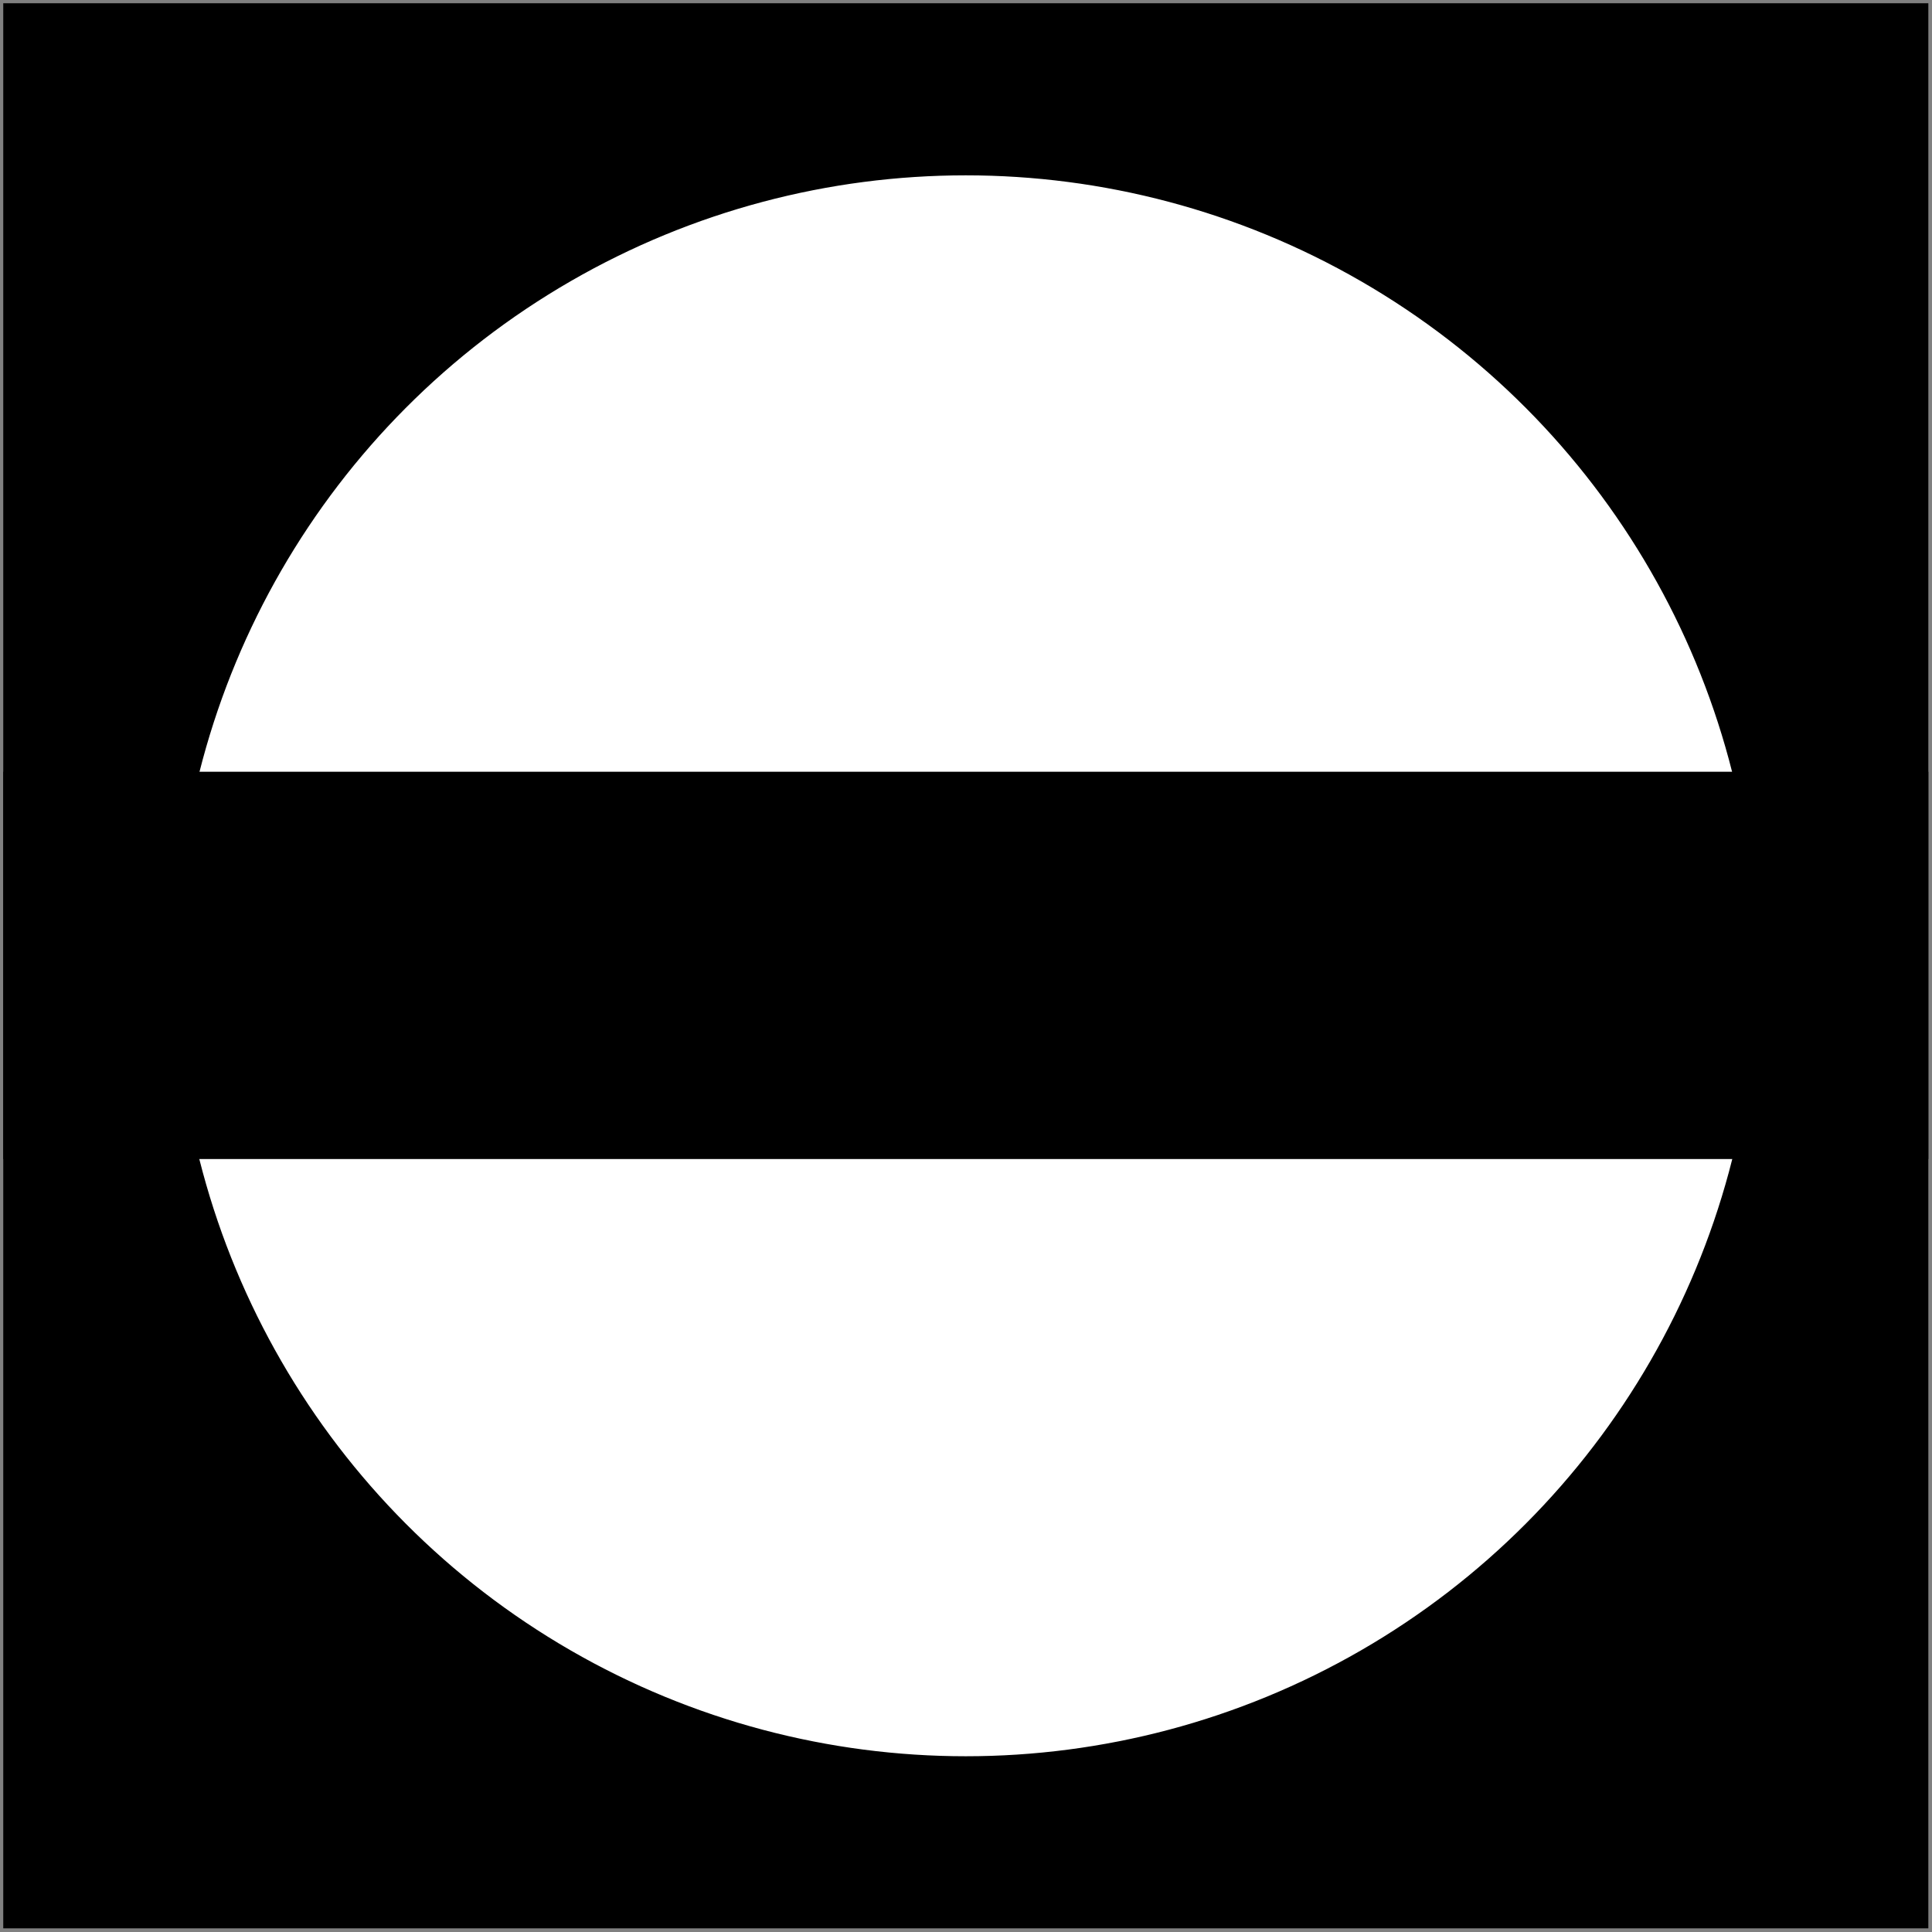
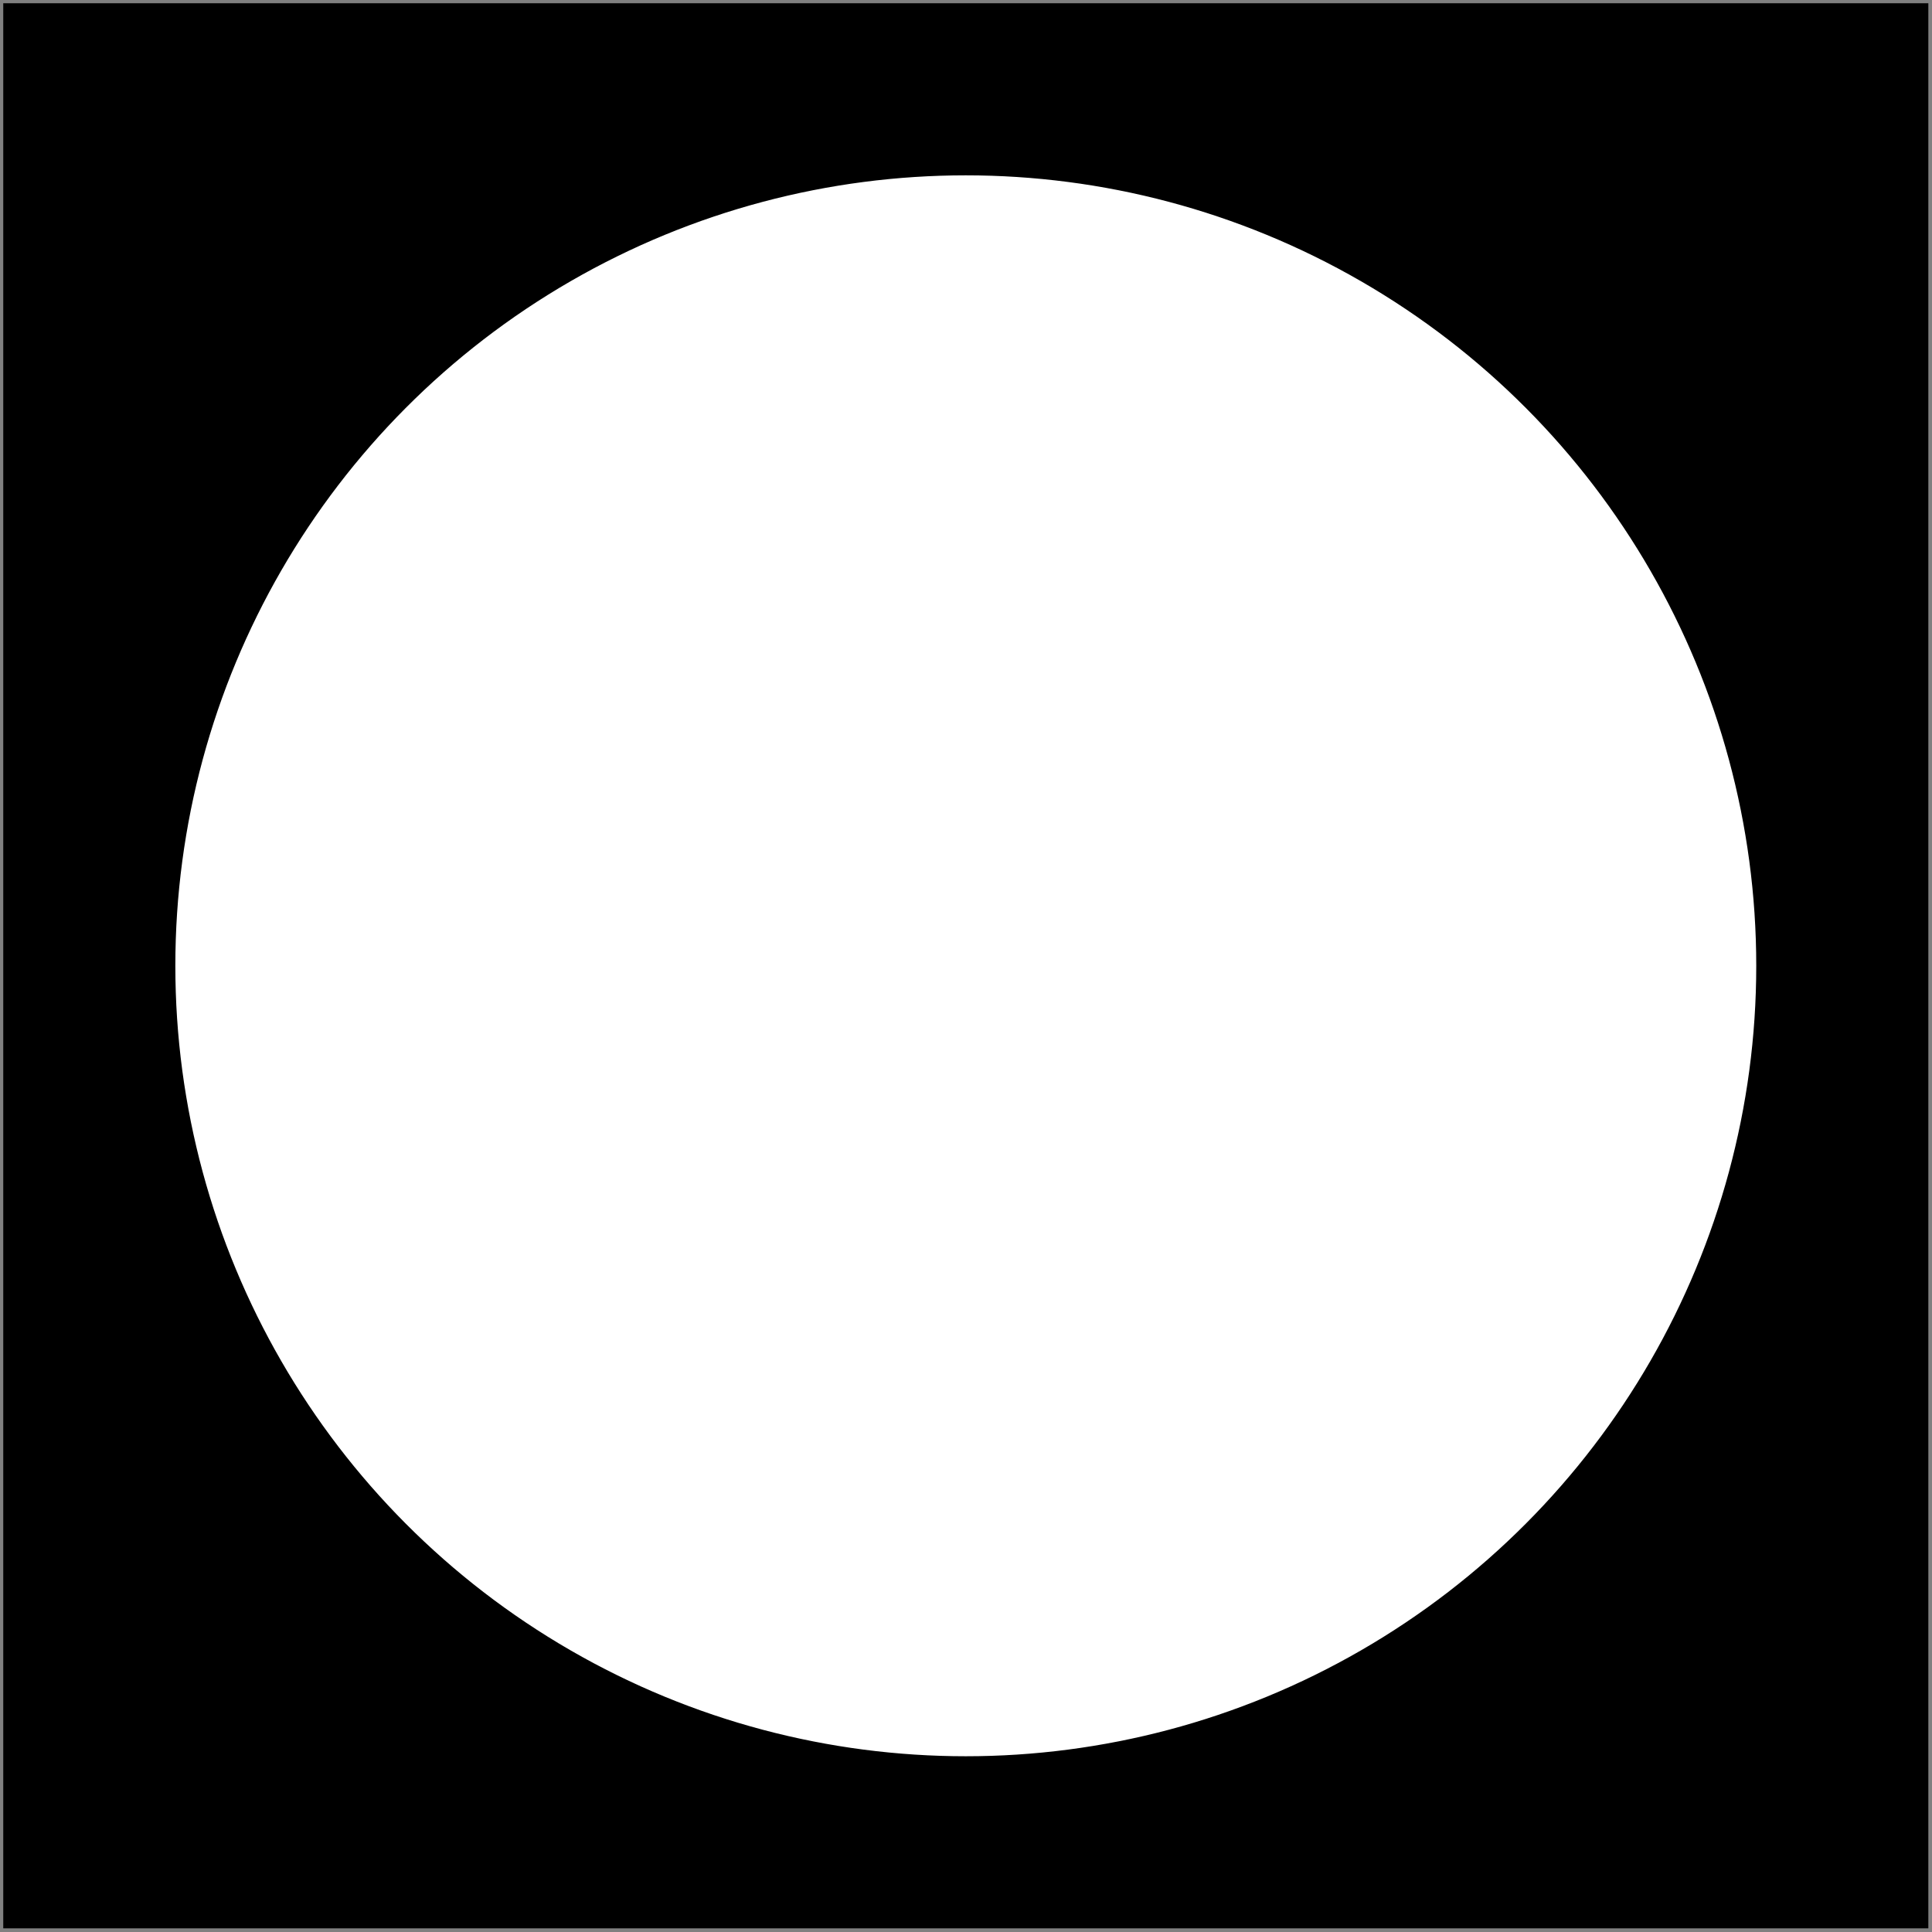
<svg xmlns="http://www.w3.org/2000/svg" width="4.0in" height="4.0in" viewBox="-12 -12 4749 4749">
  <rect x="-12" y="-12" width="4749" height="4749" fill="#808080" stroke="none" />
  <g style="stroke-width:.025in; stroke:black; fill:none">
    <rect x="0" y="0" width="4724" height="4724" rx="0" style="stroke:#000000;stroke-width:8; stroke-linejoin:miter; stroke-linecap:butt; fill:#000000; " />
    <circle cx="2362" cy="2362" r="1947" style="fill:#ffffff;stroke:#000000;stroke-width:8;" />
-     <rect x="0" y="1889" width="4724" height="944" rx="0" style="stroke:#000000;stroke-width:8; stroke-linejoin:miter; stroke-linecap:butt; fill:#000000; " />
  </g>
</svg>